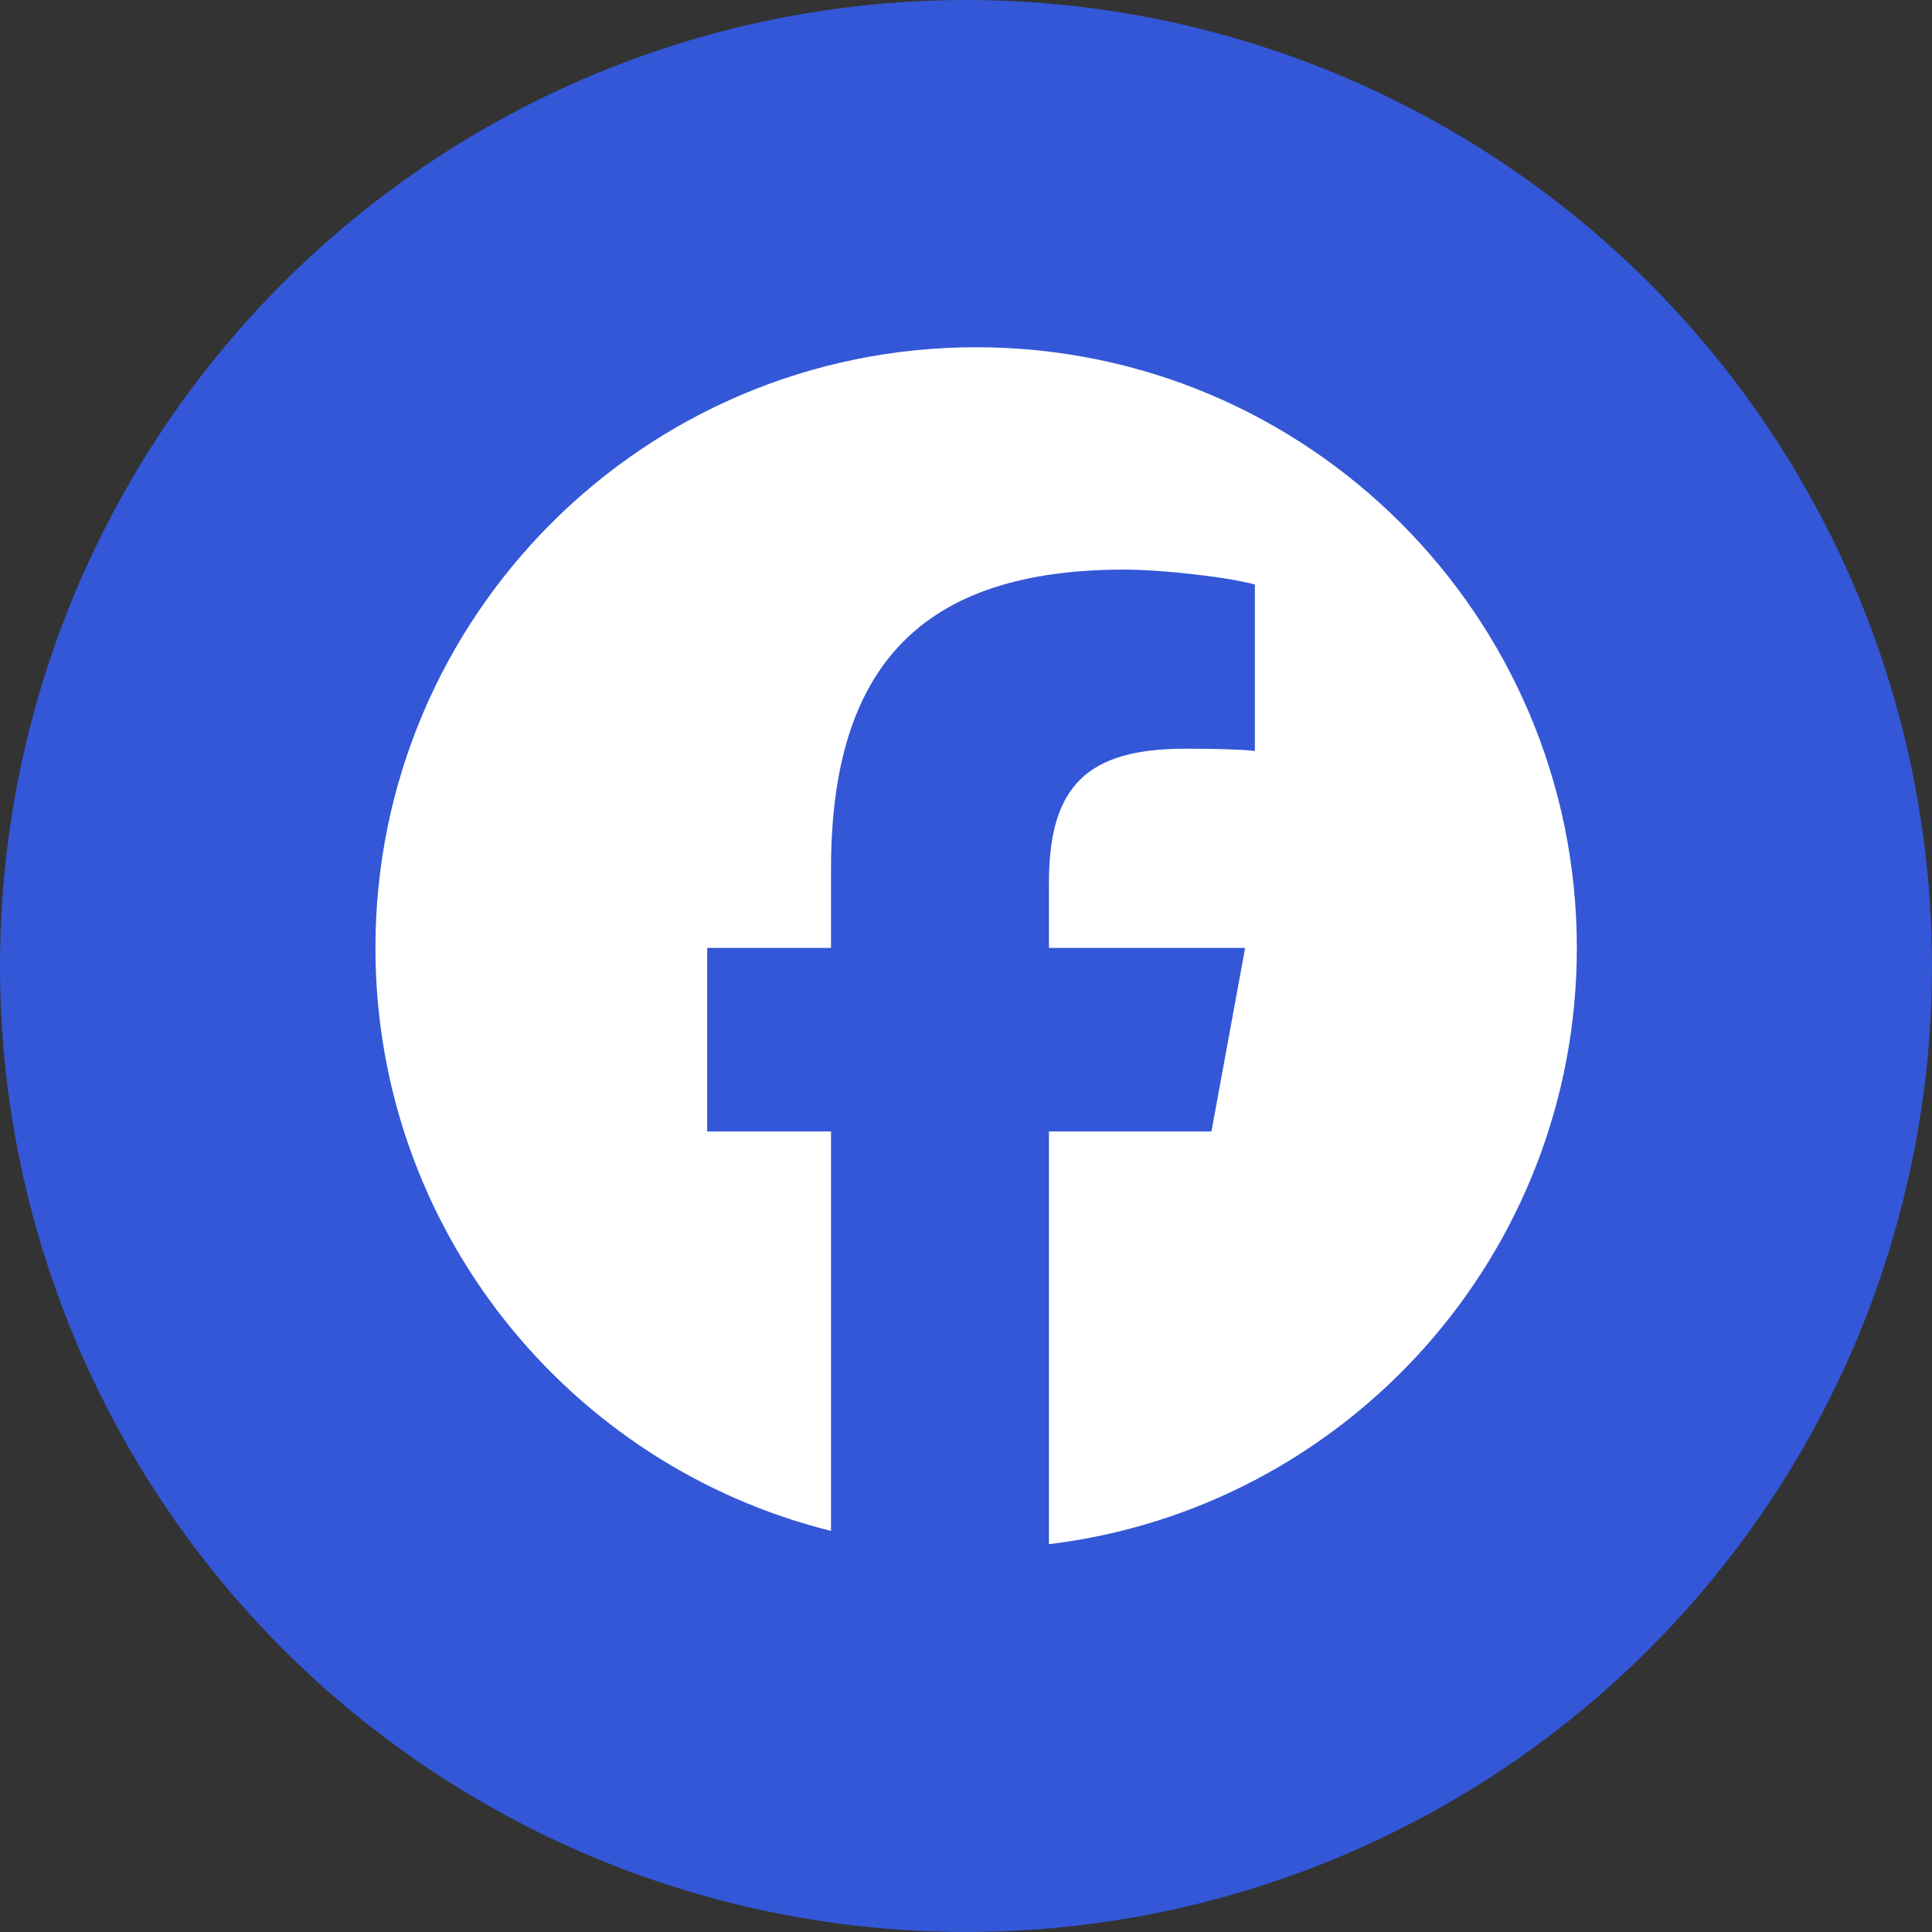
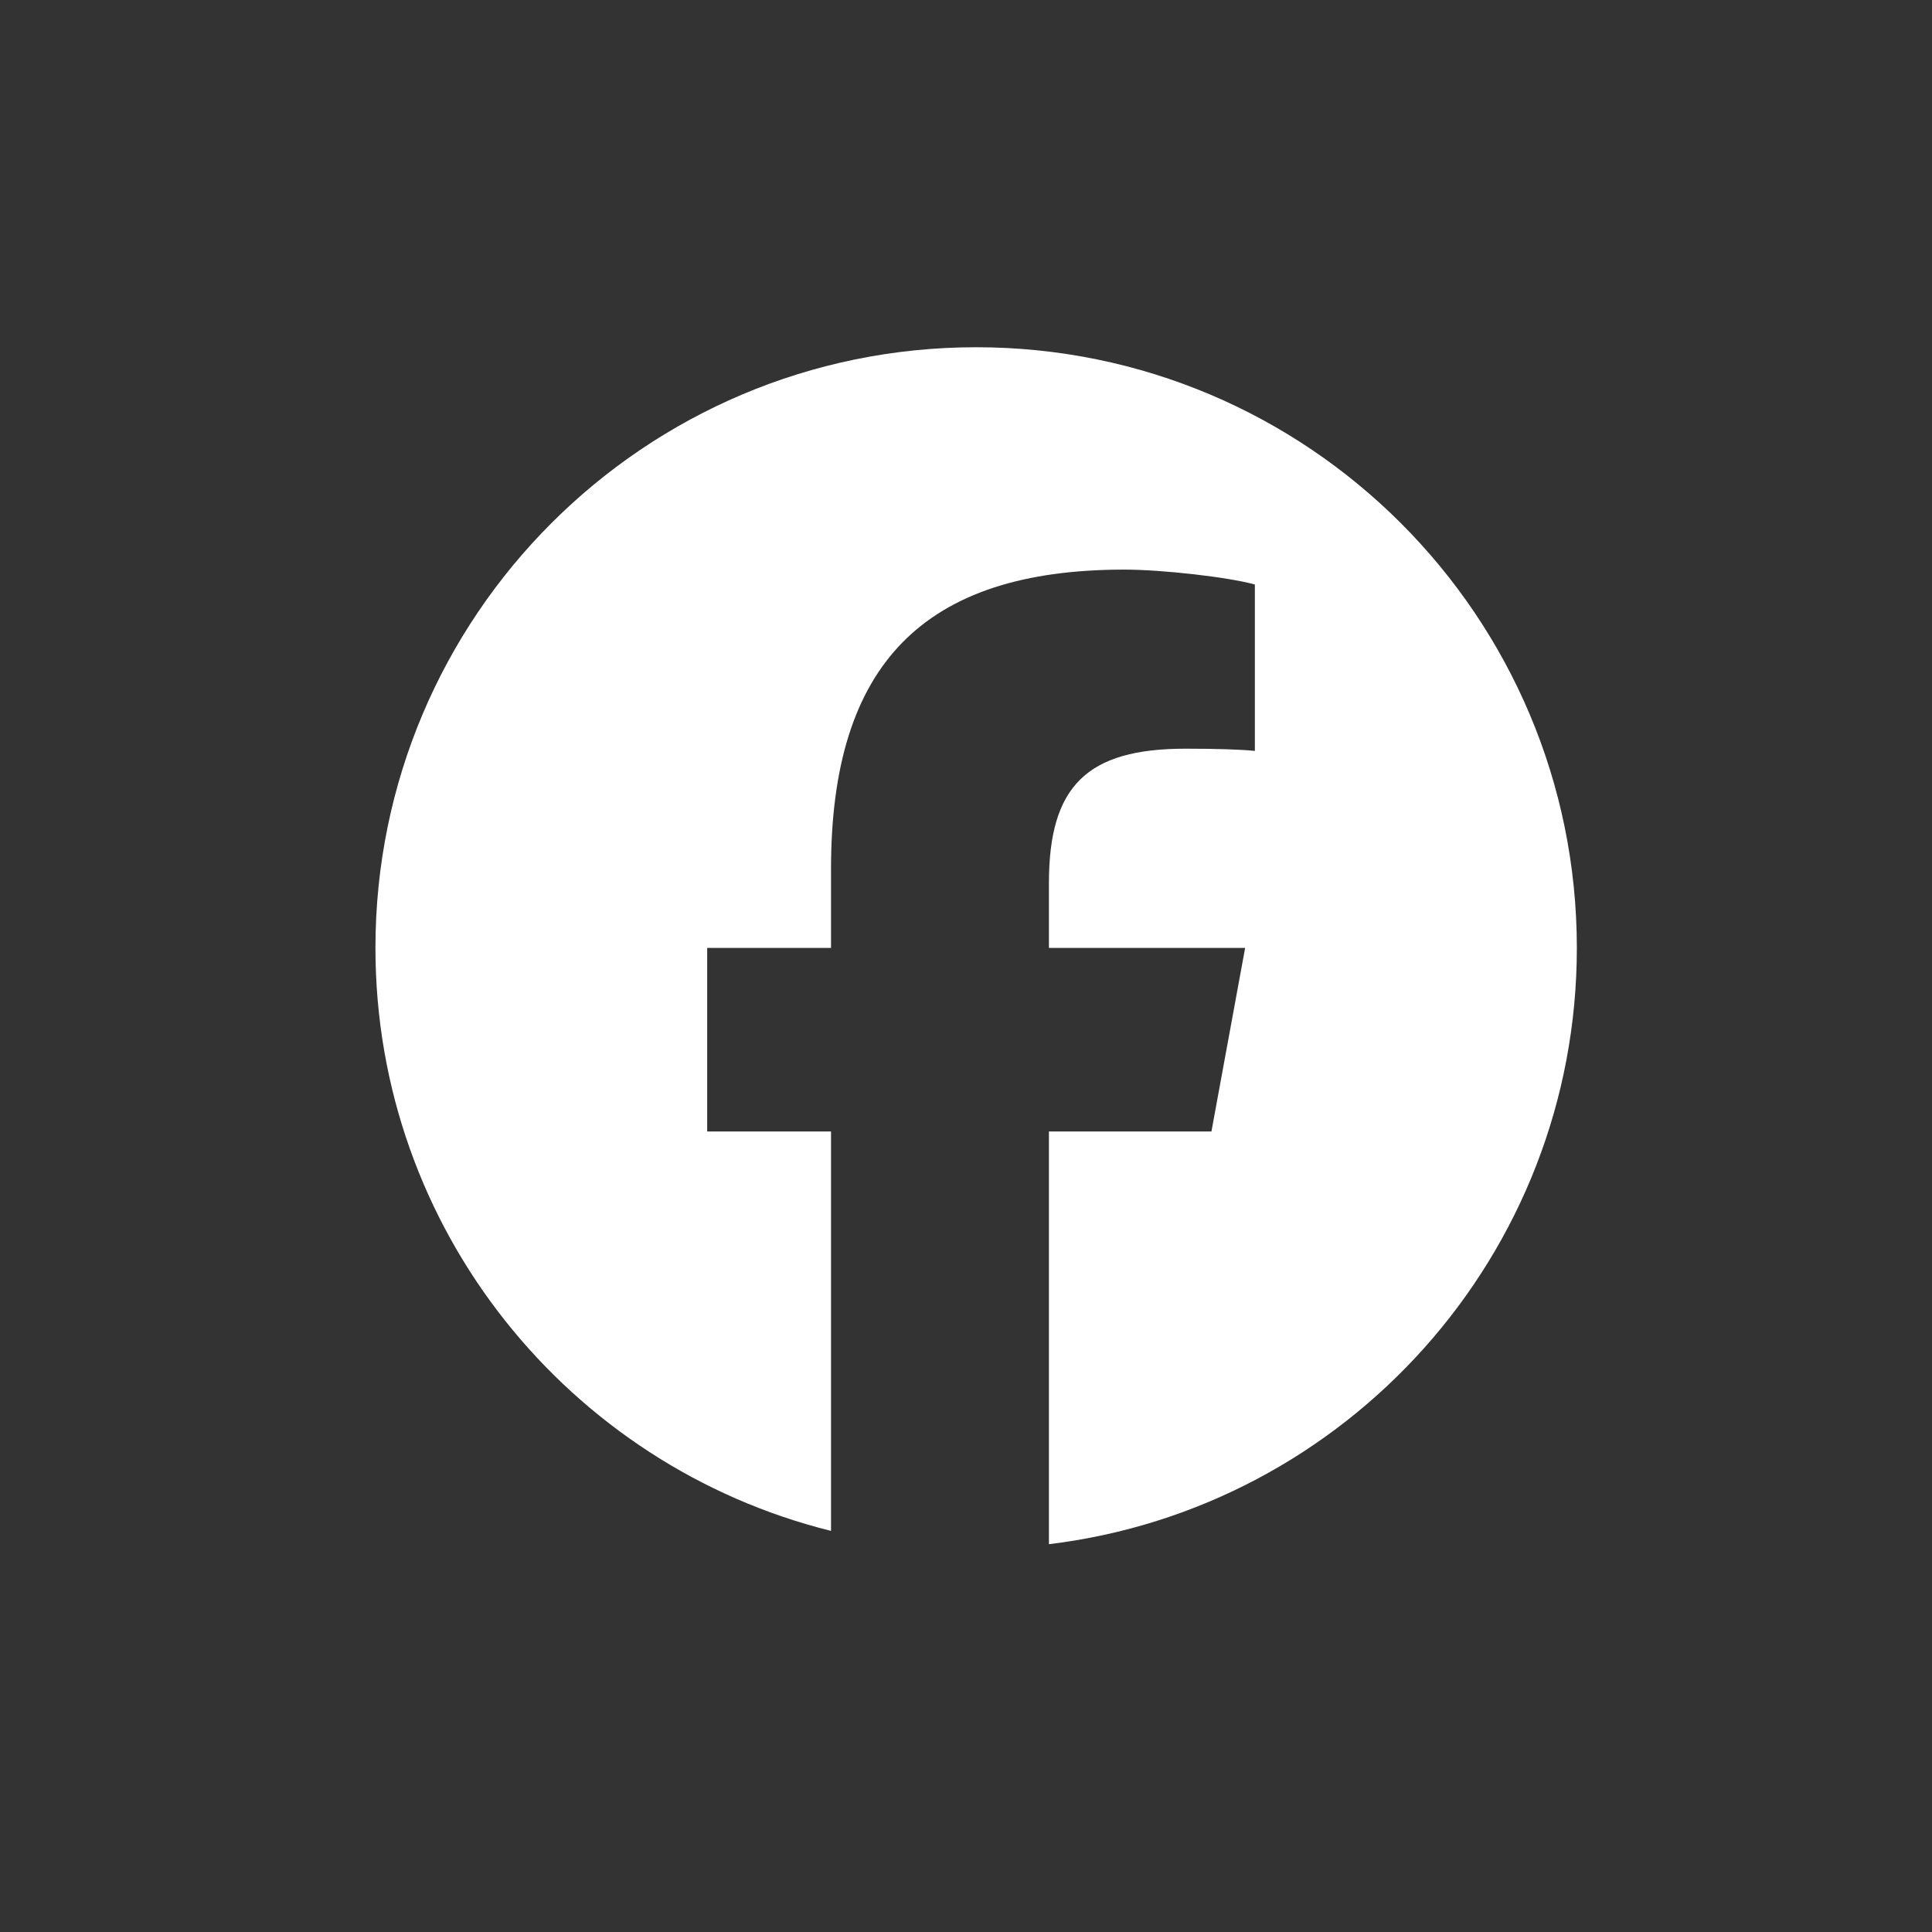
<svg xmlns="http://www.w3.org/2000/svg" width="52" height="52" viewBox="0 0 52 52" fill="none">
  <rect x="0" y="0" width="52" height="52" fill="#333333" stroke="none" />
-   <circle cx="26" cy="26" r="26" fill="#3357D7" />
  <g clip-path="url(#clip0_3127_2726)">
    <path d="M26.273 9.346C17.344 9.346 10.105 16.584 10.105 25.513C10.105 33.095 15.326 39.457 22.367 41.204V30.454H19.034V25.513H22.367V23.384C22.367 17.881 24.858 15.331 30.26 15.331C31.285 15.331 33.052 15.532 33.775 15.732V20.211C33.394 20.171 32.731 20.151 31.907 20.151C29.257 20.151 28.232 21.155 28.232 23.766V25.513H33.513L32.606 30.454H28.232V41.562C36.238 40.595 42.441 33.779 42.441 25.513C42.44 16.584 35.202 9.346 26.273 9.346Z" fill="white" />
  </g>
  <defs>
    <clipPath id="clip0_3127_2726">
      <rect width="32.335" height="32.334" fill="white" transform="translate(10.105 9.346)" />
    </clipPath>
  </defs>
</svg>